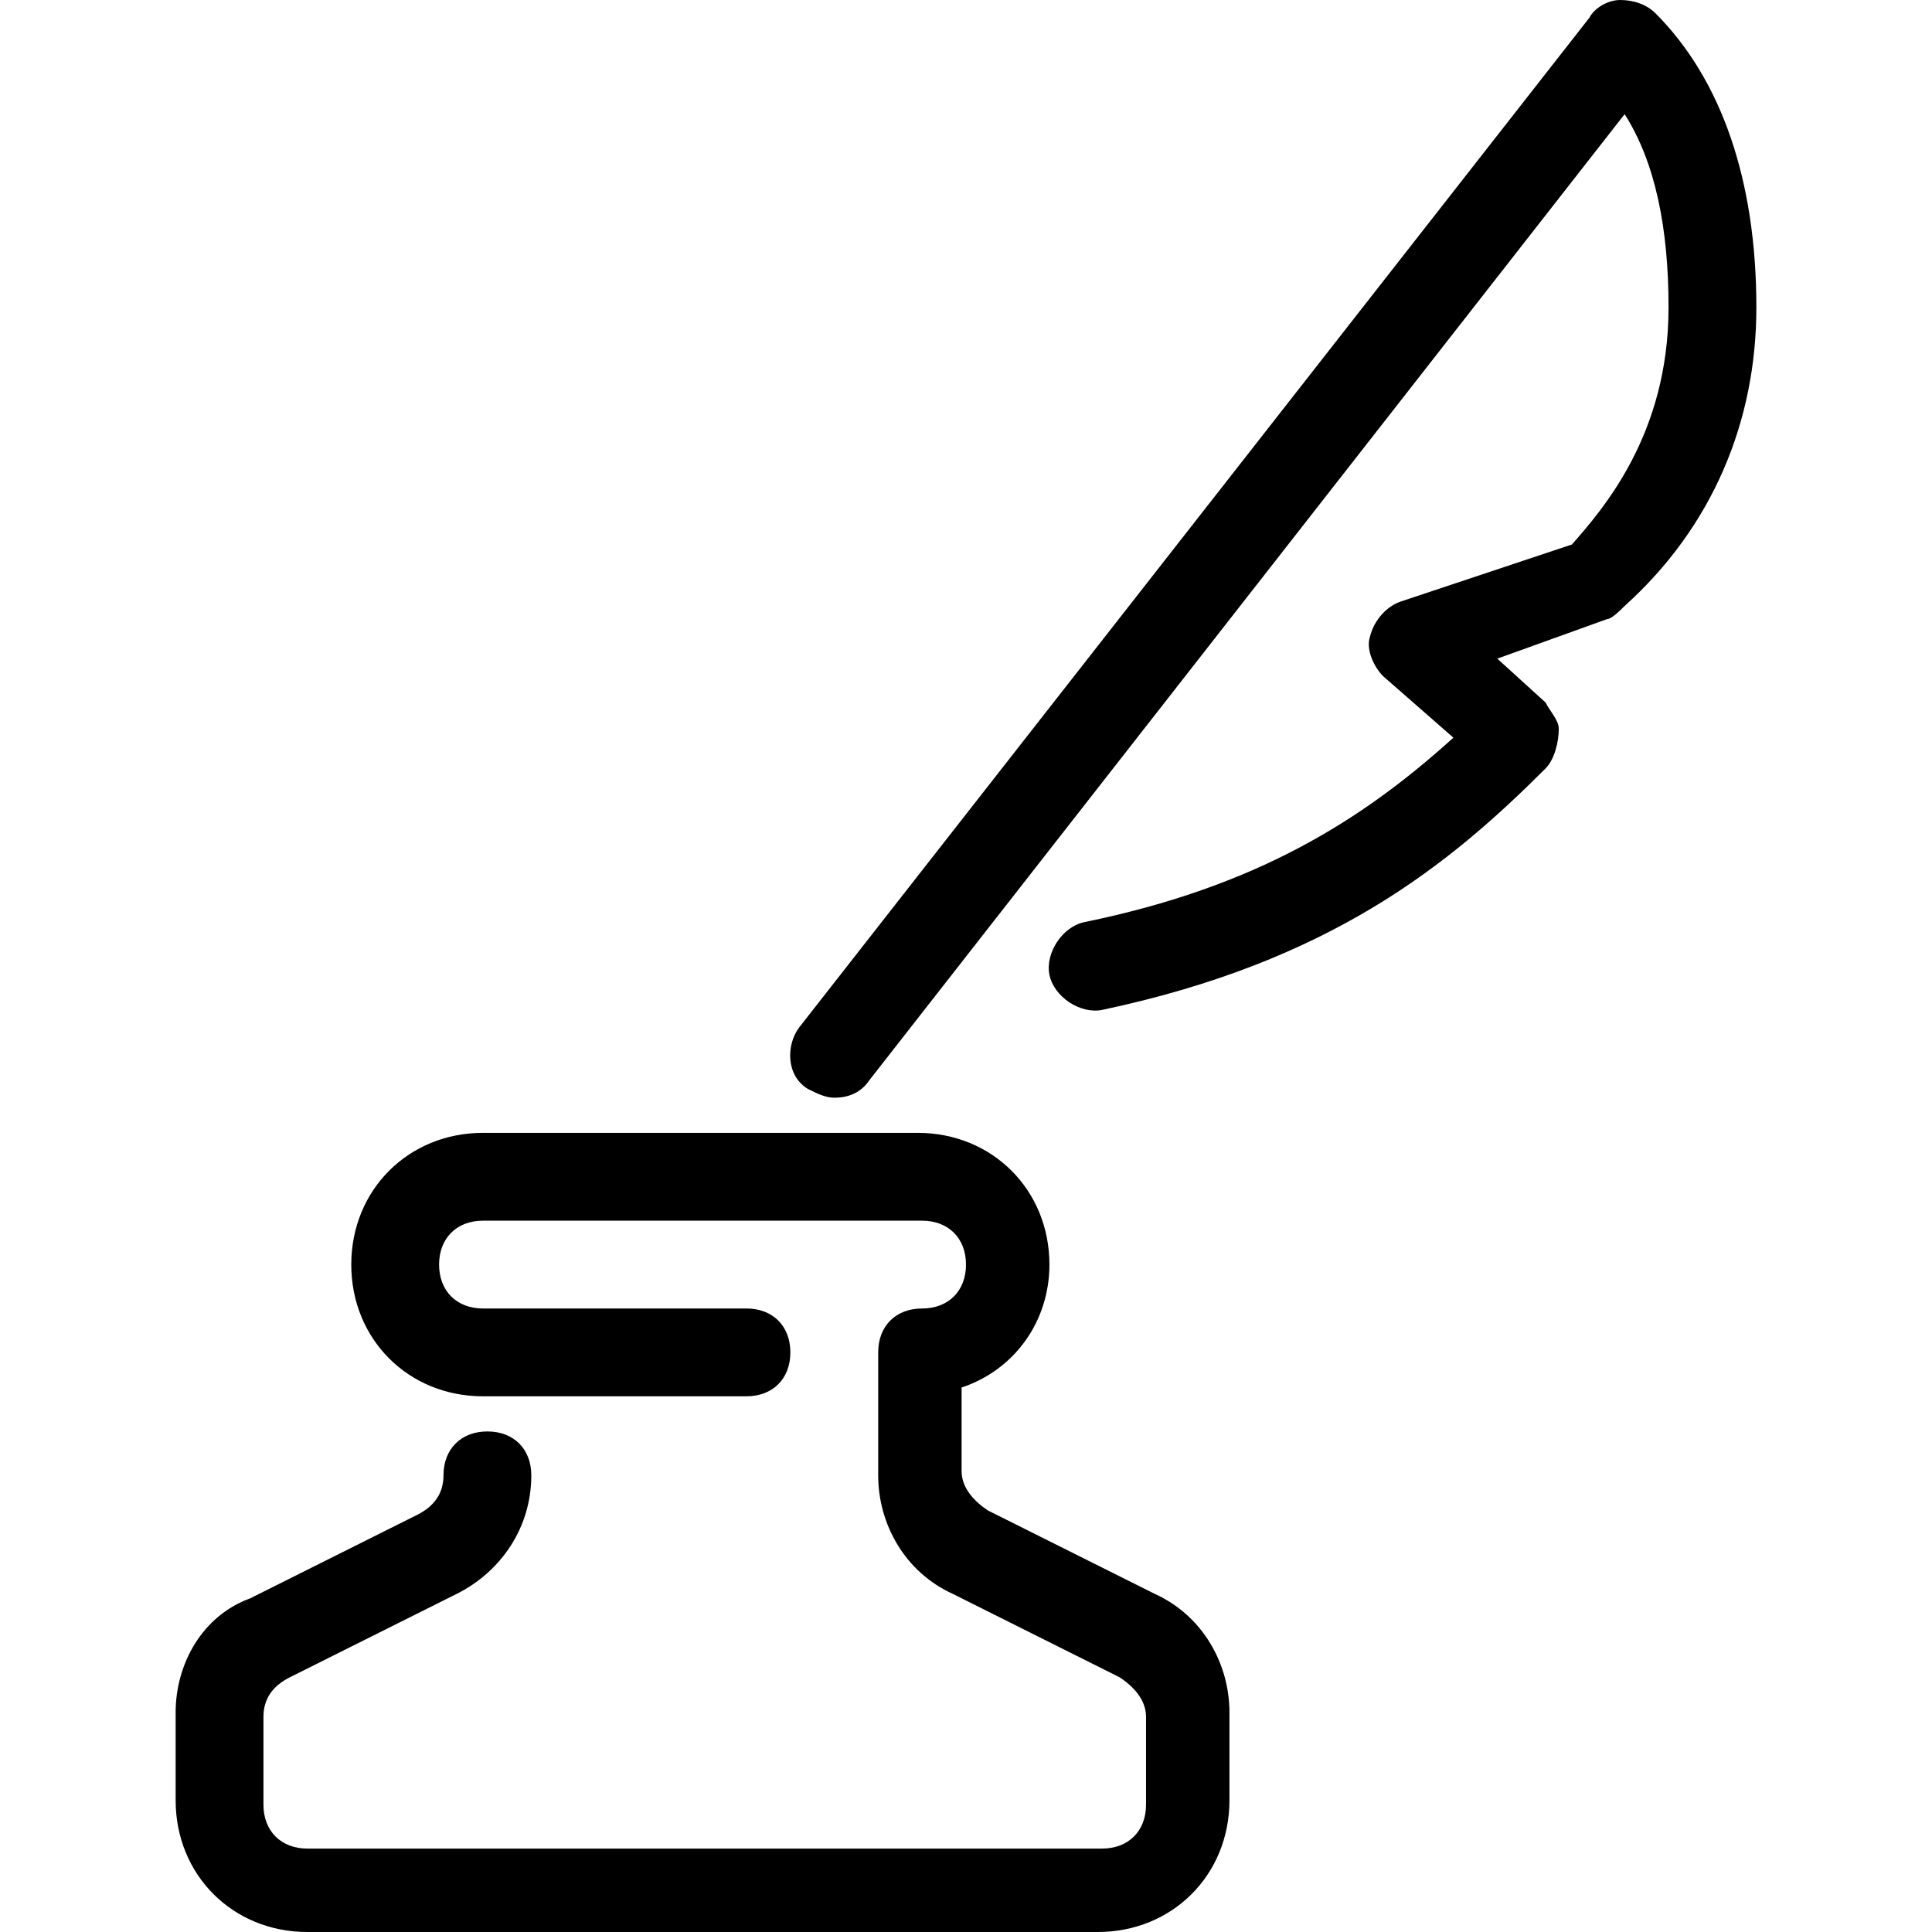
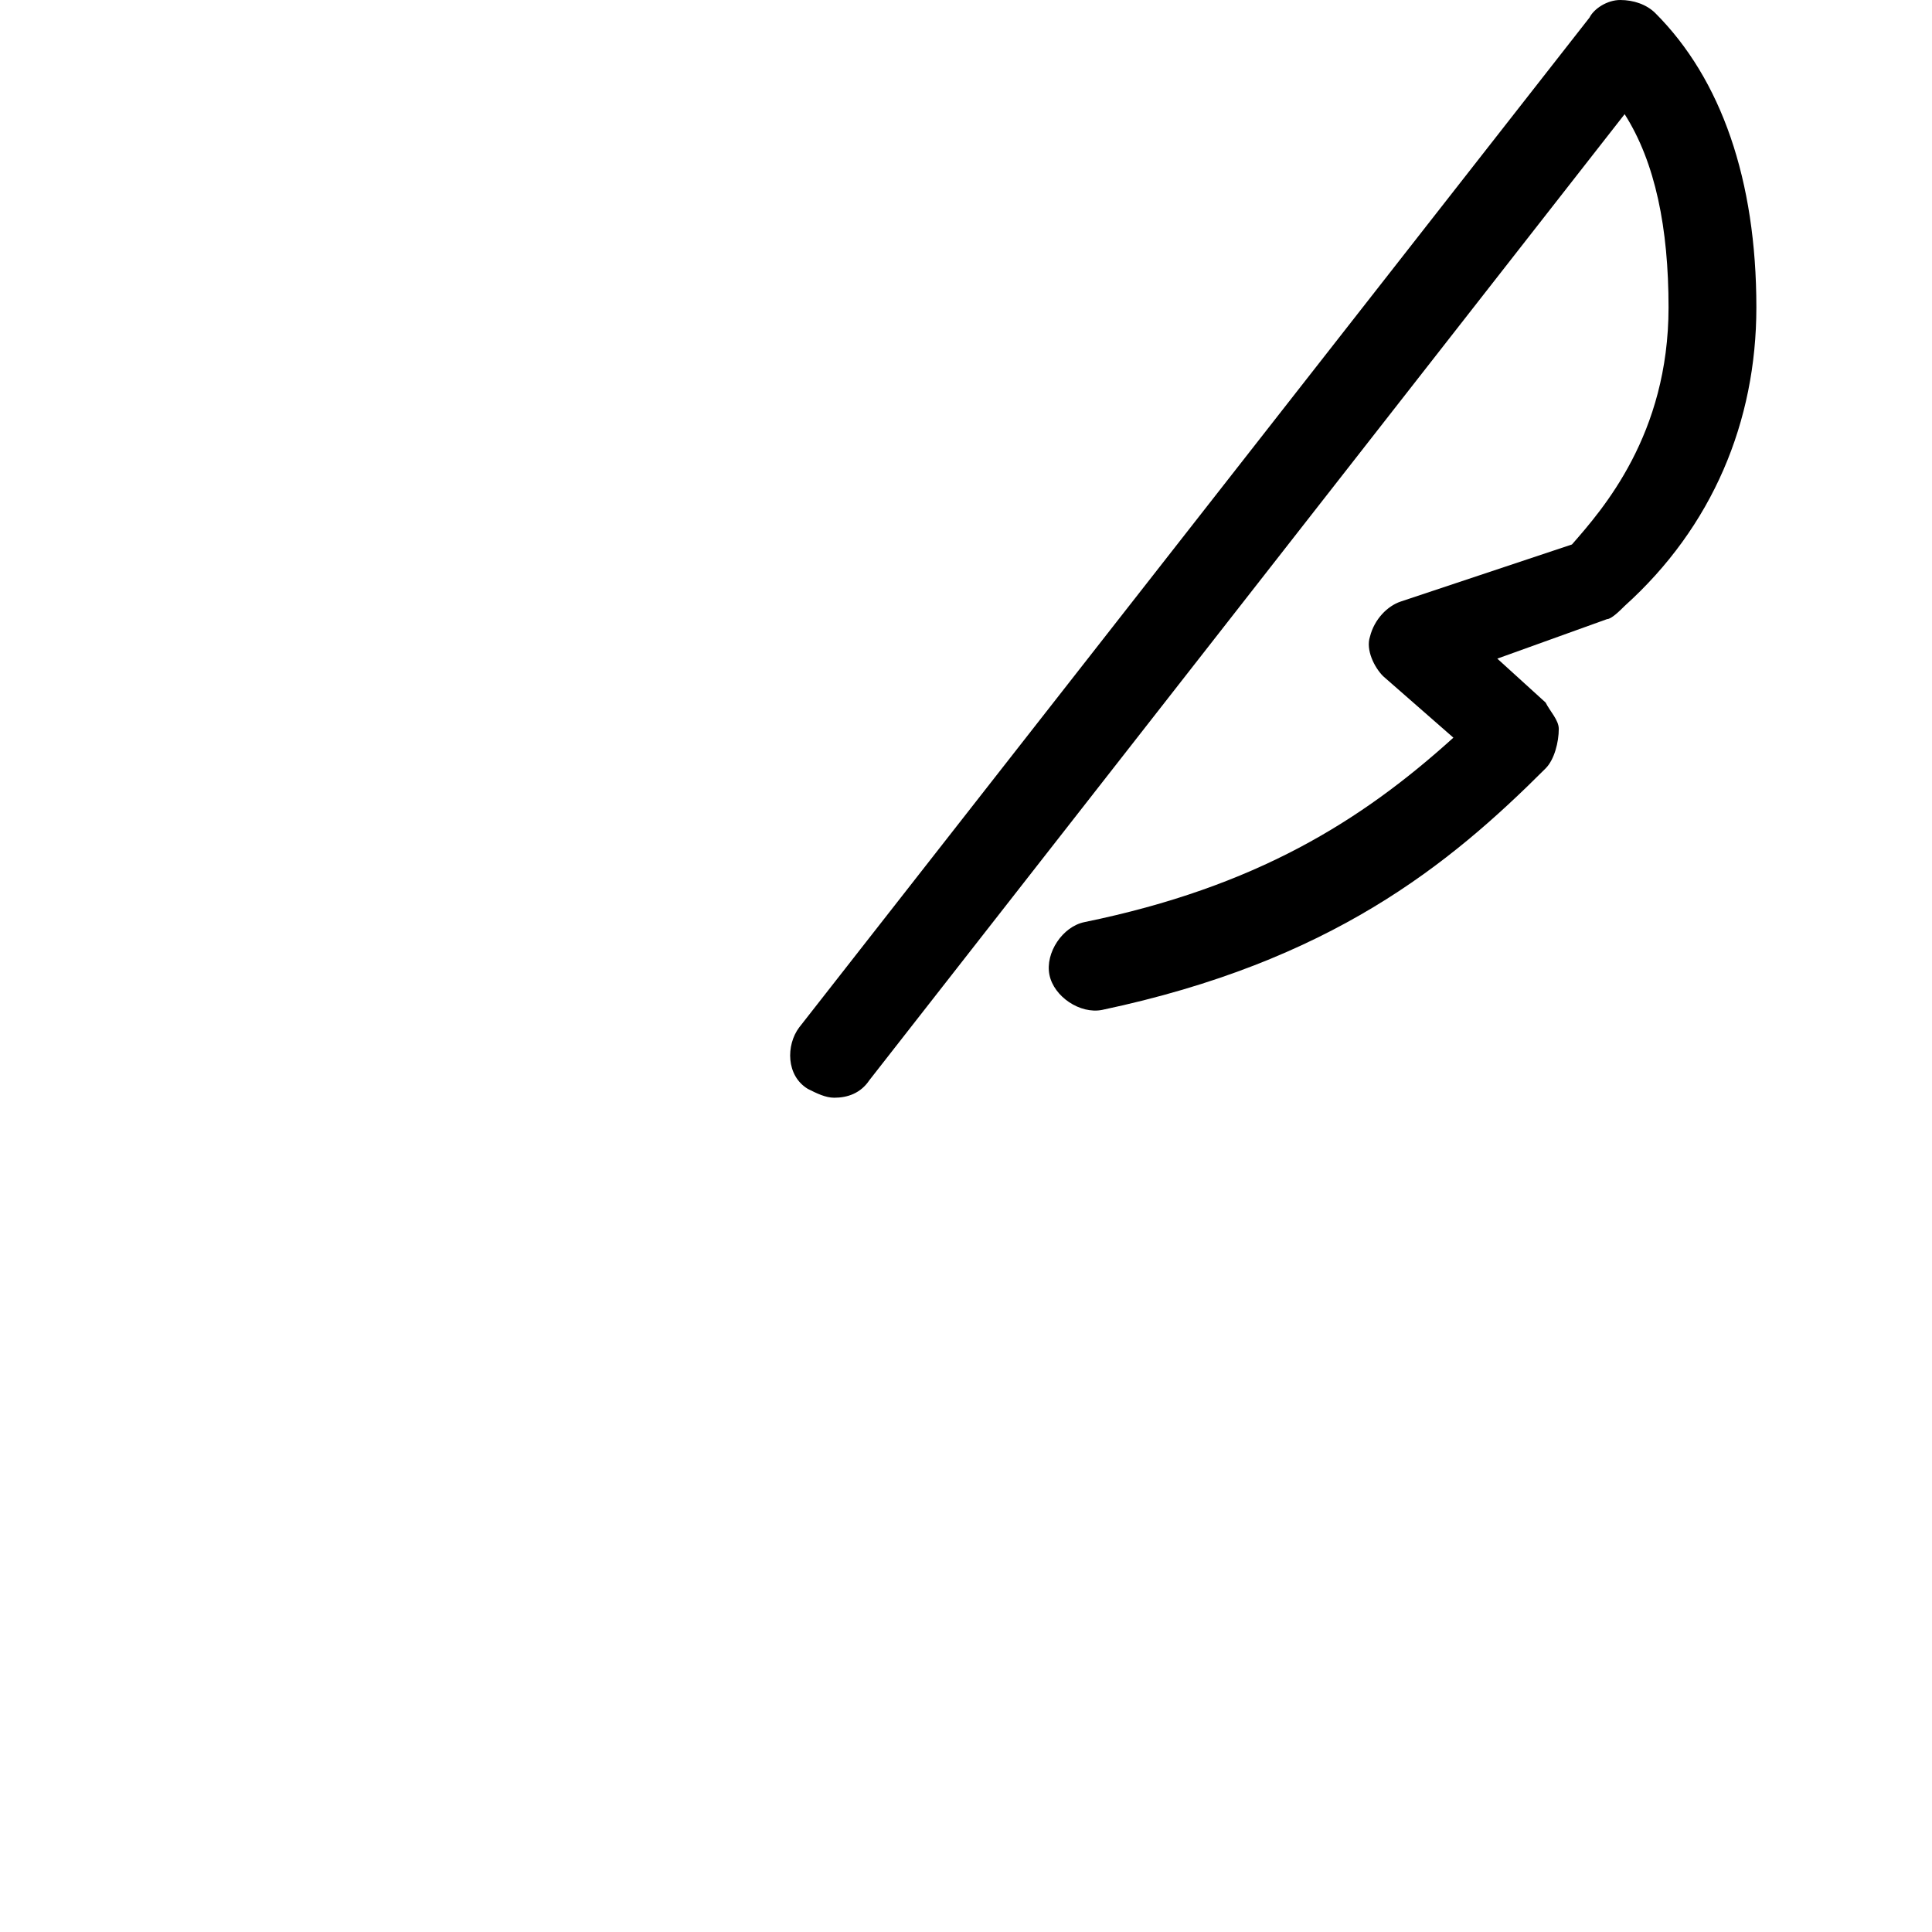
<svg xmlns="http://www.w3.org/2000/svg" fill="#000000" height="800px" width="800px" version="1.1" id="Layer_1" viewBox="0 0 512 512" xml:space="preserve">
  <g>
    <g>
-       <path d="M306.036,422.4l-44.218-22.109c-3.491-2.327-6.982-5.818-6.982-10.473v-22.109c13.964-4.655,23.273-17.455,23.273-32.582    c0-19.782-15.127-34.909-34.909-34.909H128c-19.782,0-34.909,15.127-34.909,34.909c0,19.782,15.127,34.909,34.909,34.909h69.818    c6.982,0,11.636-4.655,11.636-11.636s-4.655-11.636-11.636-11.636H128c-6.982,0-11.636-4.655-11.636-11.636    s4.655-11.636,11.636-11.636h116.364c6.982,0,11.636,4.655,11.636,11.636s-4.655,11.636-11.636,11.636    s-11.636,4.655-11.636,11.636v32.582c0,12.8,6.982,25.6,19.782,31.418l44.218,22.109c3.491,2.327,6.982,5.818,6.982,10.473v23.273    c0,6.982-4.655,11.636-11.636,11.636H81.454c-6.982,0-11.636-4.655-11.636-11.636v-23.273c0-4.655,2.327-8.146,6.982-10.473    l44.218-22.109c11.636-5.818,19.782-17.455,19.782-31.418c0-6.982-4.655-11.636-11.636-11.636s-11.636,4.655-11.636,11.636    c0,4.655-2.327,8.145-6.982,10.473l-44.218,22.109c-12.8,4.655-19.782,17.455-19.782,30.255v23.273    c0,19.782,15.127,34.909,34.909,34.909h209.455c19.782,0,34.909-15.127,34.909-34.909v-23.273    C325.818,441.018,318.836,428.218,306.036,422.4z" />
-     </g>
+       </g>
  </g>
  <g>
    <g>
      <path d="M438.691,3.491C436.364,1.164,432.873,0,429.382,0s-6.982,2.327-8.145,4.655L211.782,272.291    c-3.491,4.655-3.491,12.8,2.327,16.291c2.327,1.164,4.655,2.327,6.982,2.327c3.491,0,6.982-1.164,9.309-4.655l200.145-256    c8.145,12.8,11.636,30.255,11.636,51.2c0,33.745-17.455,53.527-25.6,62.836L371.2,159.418c-3.491,1.164-6.982,4.655-8.145,9.309    c-1.164,3.491,1.164,8.145,3.491,10.473l18.618,16.291c-24.436,22.109-52.364,39.564-97.745,48.873    c-5.818,1.164-10.473,8.145-9.309,13.964c1.164,5.818,8.146,10.473,13.964,9.309c60.509-12.8,91.927-38.4,117.527-64    c2.327-2.327,3.491-6.982,3.491-10.473c0-2.327-2.327-4.655-3.491-6.982l-12.8-11.636l29.091-10.473    c1.164,0,3.491-2.327,4.655-3.491c23.273-20.945,34.909-48.873,34.909-79.127C465.455,47.709,456.145,20.945,438.691,3.491z" />
    </g>
  </g>
</svg>